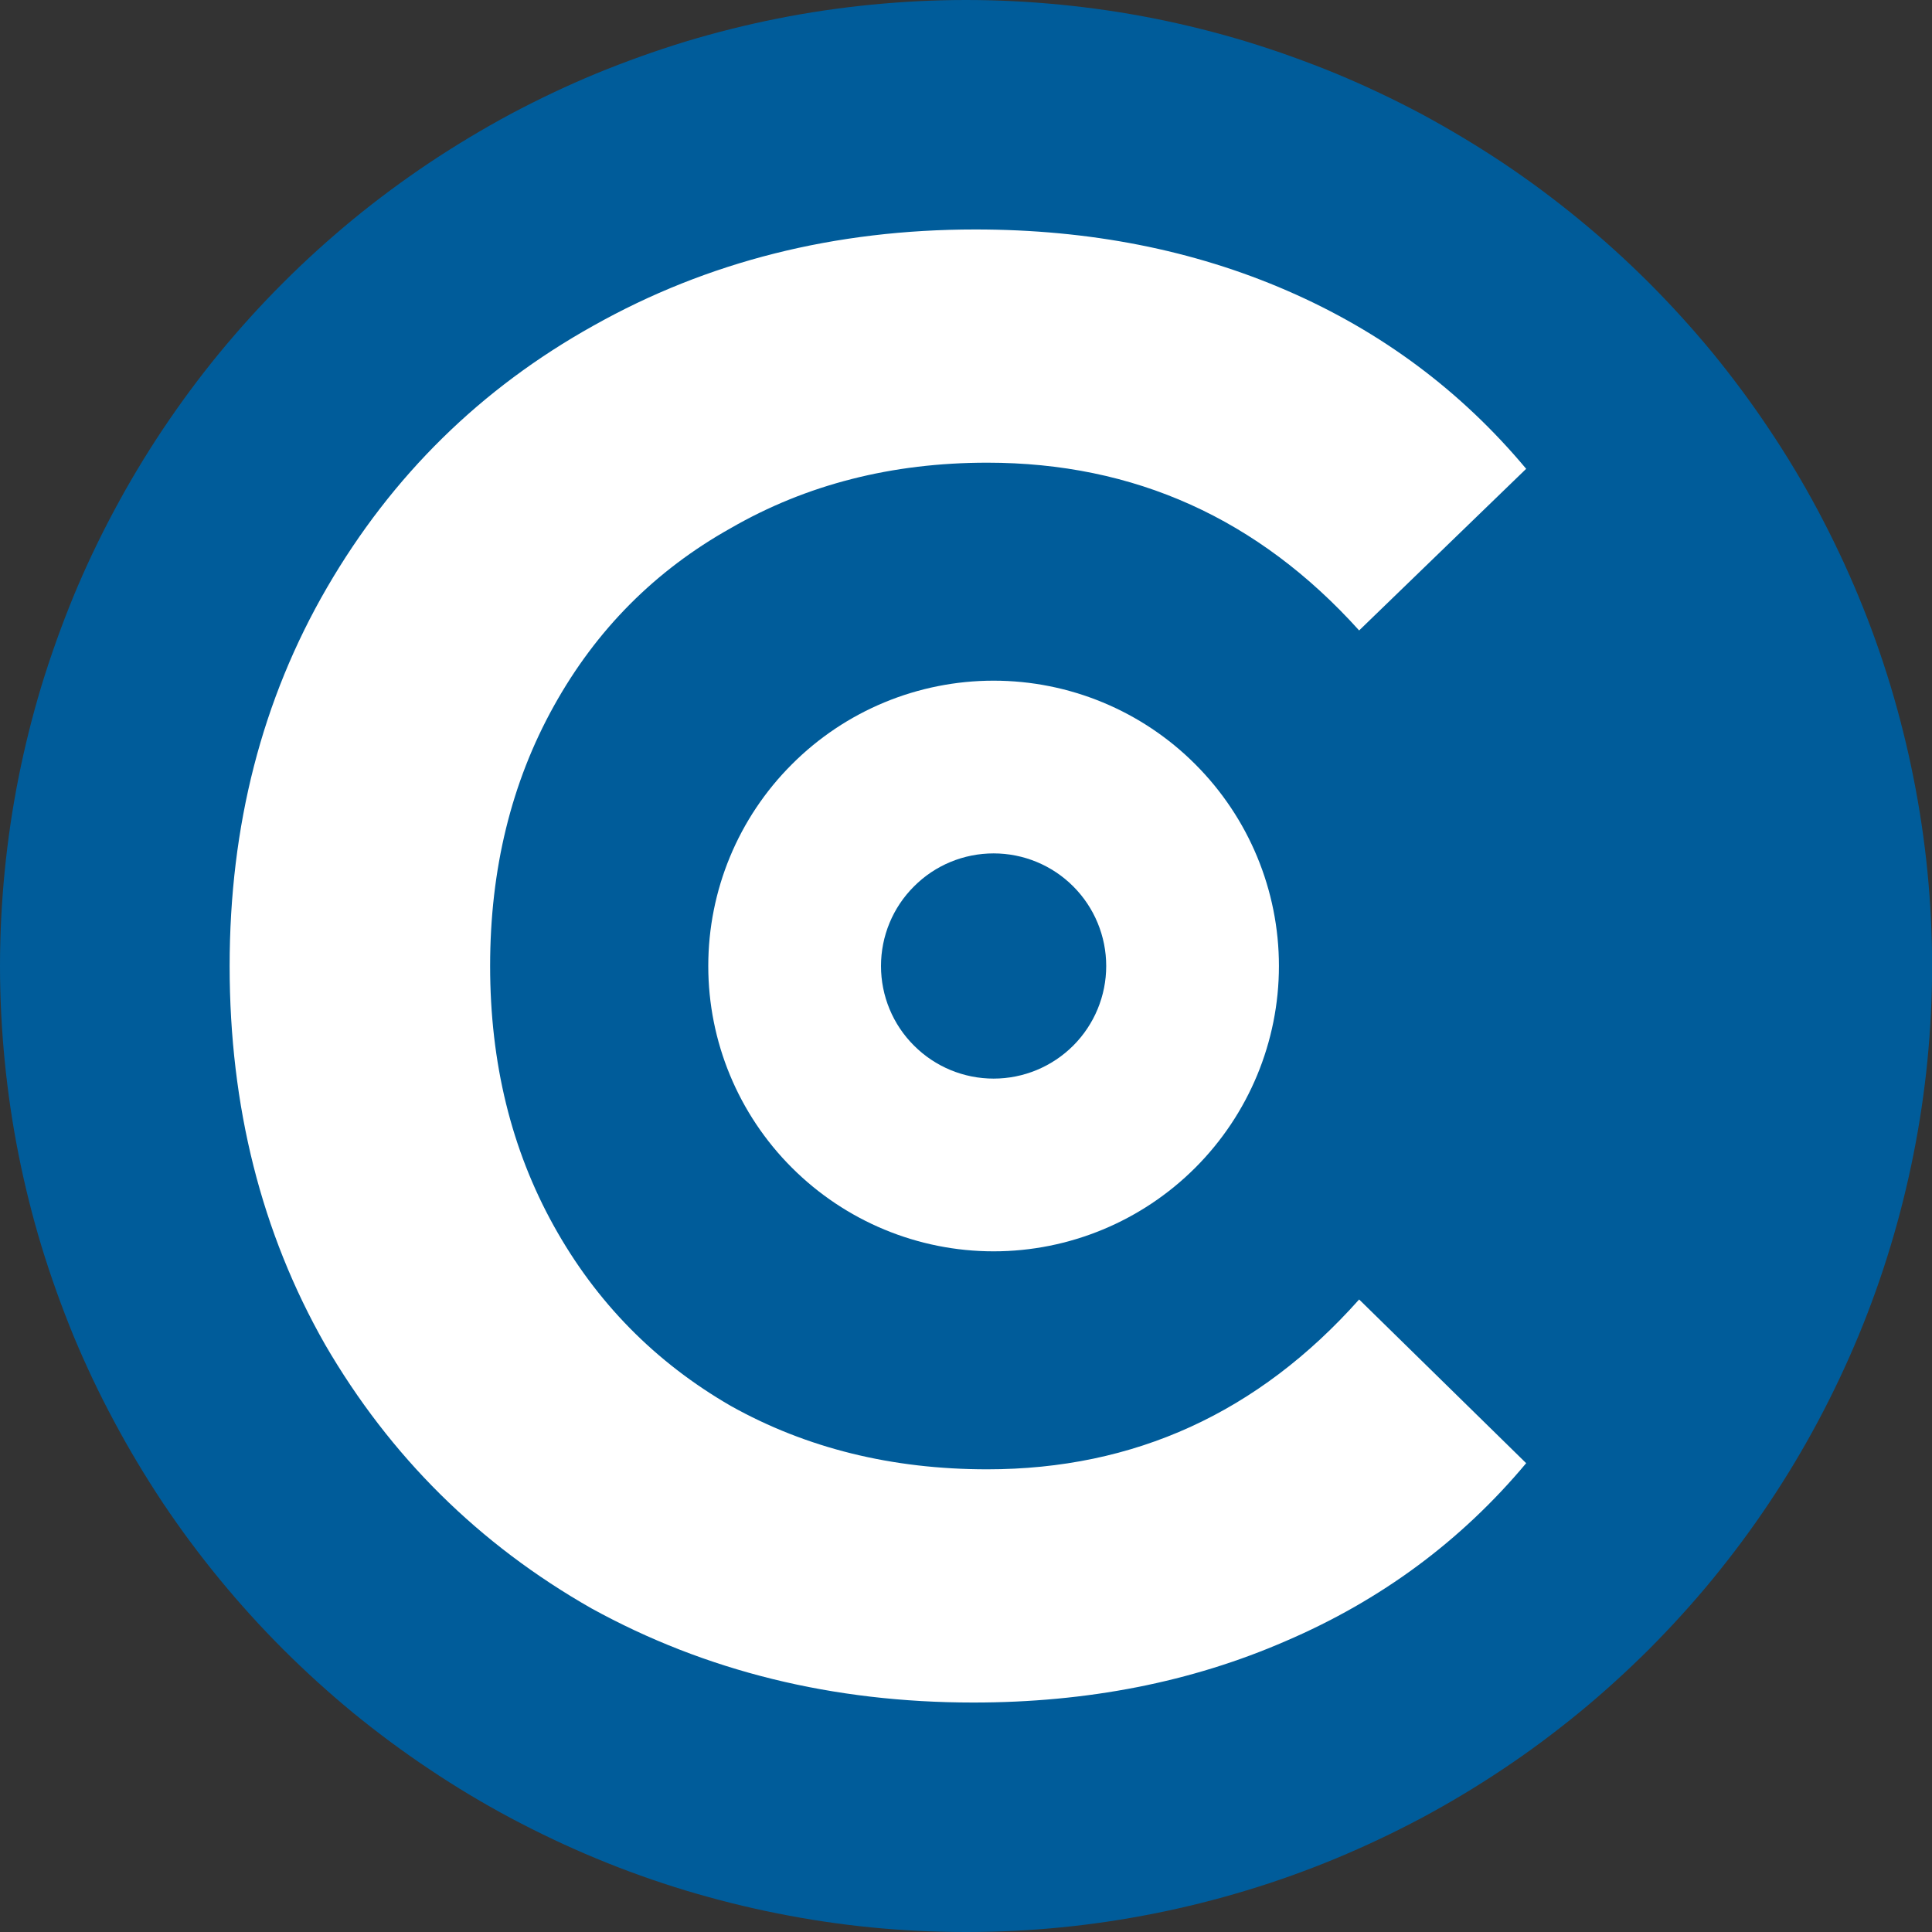
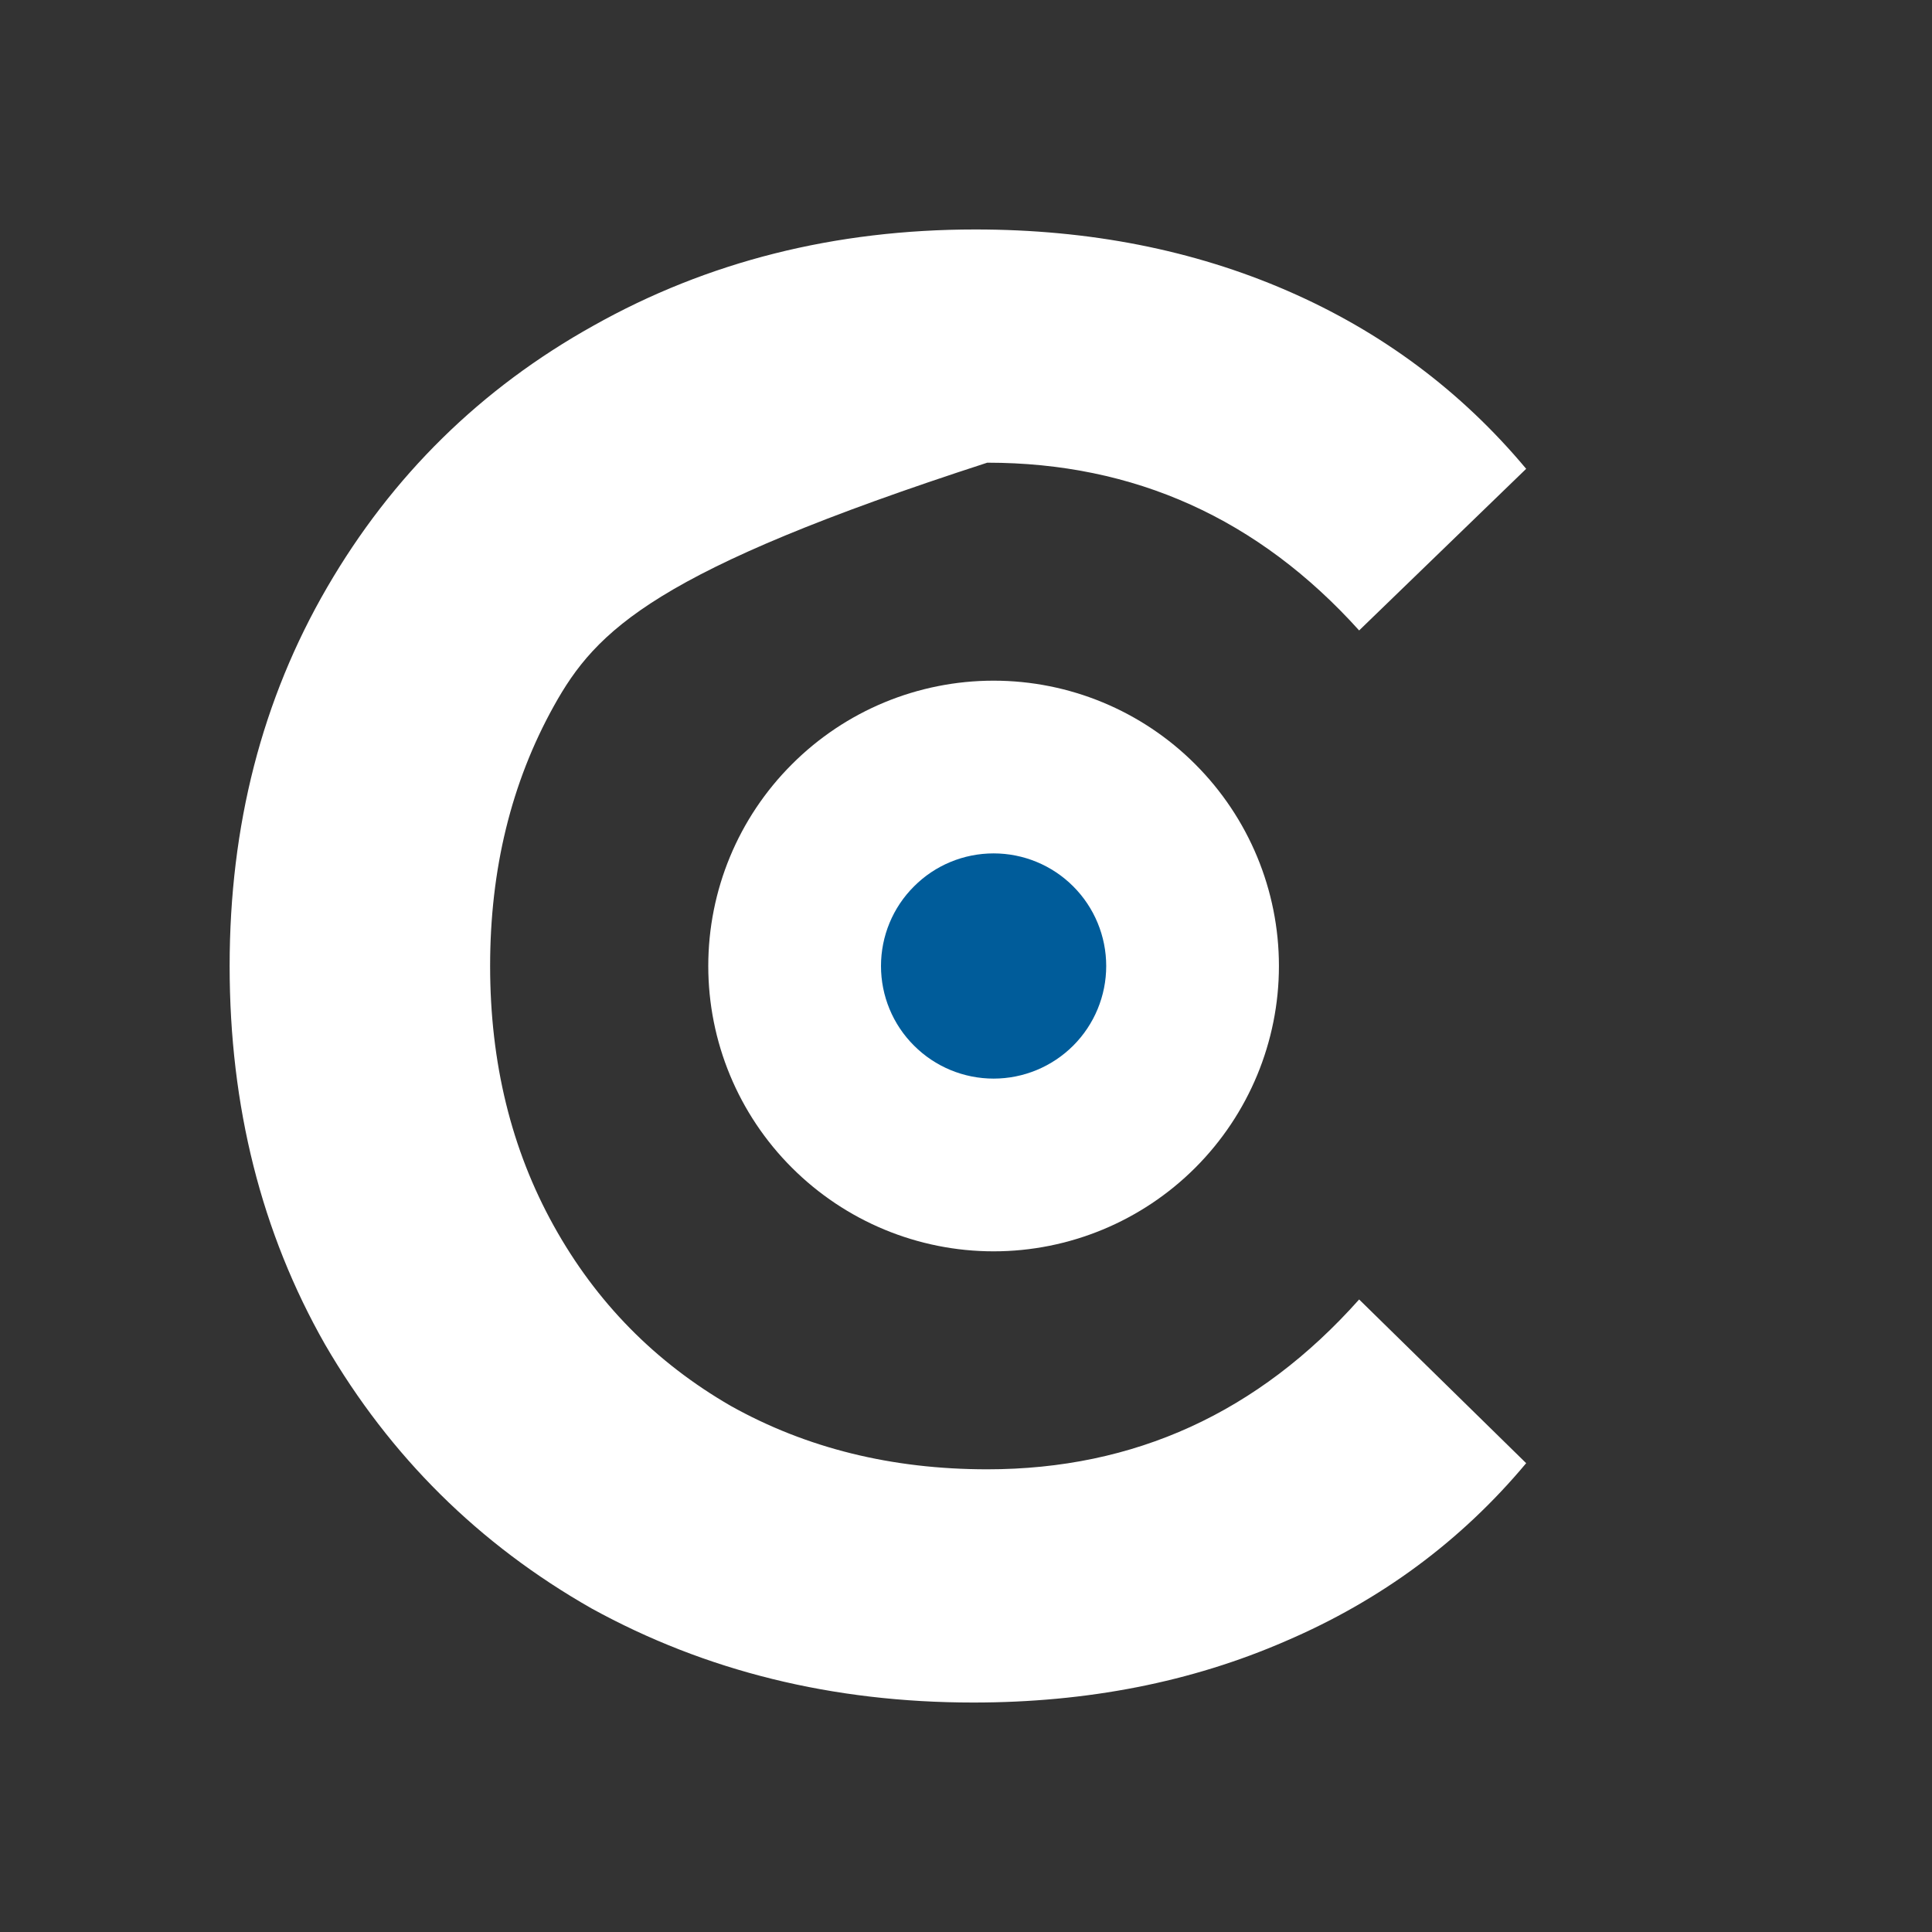
<svg xmlns="http://www.w3.org/2000/svg" width="35" height="35" viewBox="0 0 35 35" fill="none">
  <rect x="0" y="0" width="35" height="35" fill="#333333" stroke="none" />
  <g clip-path="url(#clip0_649_123)">
-     <path d="M35.002 17.5C35.002 18.074 34.973 18.645 34.917 19.215C34.861 19.785 34.776 20.353 34.664 20.915C34.552 21.477 34.413 22.033 34.247 22.581C34.081 23.13 33.889 23.667 33.669 24.198C33.449 24.727 33.204 25.245 32.935 25.749C32.665 26.255 32.37 26.747 32.051 27.224C31.734 27.701 31.392 28.159 31.029 28.603C30.666 29.046 30.28 29.469 29.876 29.876C29.469 30.28 29.046 30.666 28.603 31.029C28.159 31.392 27.701 31.734 27.224 32.051C26.747 32.37 26.255 32.665 25.751 32.935C25.245 33.204 24.727 33.449 24.198 33.669C23.667 33.889 23.13 34.081 22.581 34.247C22.033 34.413 21.477 34.552 20.915 34.664C20.353 34.776 19.787 34.861 19.215 34.917C18.645 34.973 18.074 35 17.5 35C16.928 35 16.355 34.973 15.785 34.917C15.215 34.861 14.649 34.776 14.087 34.664C13.525 34.552 12.969 34.413 12.419 34.247C11.872 34.081 11.333 33.889 10.804 33.669C10.273 33.449 9.757 33.204 9.251 32.935C8.745 32.665 8.253 32.37 7.778 32.051C7.302 31.734 6.841 31.392 6.397 31.029C5.956 30.666 5.531 30.28 5.126 29.876C4.72 29.469 4.336 29.046 3.973 28.603C3.608 28.159 3.268 27.701 2.949 27.224C2.632 26.747 2.337 26.255 2.067 25.749C1.796 25.245 1.551 24.727 1.331 24.198C1.114 23.667 0.921 23.13 0.753 22.581C0.587 22.033 0.448 21.477 0.336 20.915C0.224 20.353 0.141 19.785 0.085 19.215C0.029 18.645 0 18.074 0 17.5C0 16.928 0.029 16.355 0.085 15.785C0.141 15.215 0.224 14.649 0.336 14.087C0.448 13.525 0.587 12.969 0.753 12.419C0.921 11.872 1.114 11.333 1.331 10.804C1.551 10.273 1.796 9.757 2.067 9.251C2.337 8.745 2.632 8.253 2.949 7.778C3.268 7.302 3.608 6.841 3.973 6.397C4.336 5.956 4.72 5.531 5.126 5.126C5.531 4.72 5.956 4.336 6.397 3.973C6.841 3.608 7.302 3.268 7.778 2.949C8.255 2.632 8.745 2.337 9.251 2.065C9.757 1.796 10.273 1.551 10.804 1.331C11.333 1.114 11.872 0.921 12.419 0.753C12.969 0.587 13.525 0.448 14.087 0.336C14.649 0.224 15.215 0.141 15.785 0.085C16.355 0.029 16.928 0 17.5 0C18.074 0 18.645 0.029 19.215 0.085C19.787 0.141 20.353 0.224 20.915 0.336C21.477 0.448 22.033 0.587 22.581 0.753C23.13 0.921 23.667 1.114 24.198 1.331C24.727 1.551 25.245 1.796 25.751 2.065C26.255 2.337 26.747 2.632 27.224 2.949C27.701 3.268 28.159 3.608 28.603 3.973C29.046 4.336 29.469 4.72 29.876 5.126C30.28 5.531 30.666 5.956 31.029 6.397C31.392 6.841 31.734 7.302 32.051 7.778C32.37 8.253 32.665 8.745 32.935 9.251C33.204 9.757 33.449 10.273 33.669 10.804C33.889 11.333 34.081 11.872 34.247 12.419C34.413 12.969 34.552 13.525 34.664 14.087C34.776 14.649 34.861 15.215 34.917 15.785C34.973 16.355 35.002 16.928 35.002 17.5Z" fill="#005C9A" />
-     <path d="M17.633 30.843C15.087 30.843 12.782 30.275 10.716 29.138C8.675 27.977 7.066 26.383 5.889 24.357C4.736 22.331 4.16 20.045 4.16 17.5C4.16 14.955 4.748 12.669 5.925 10.643C7.102 8.617 8.711 7.036 10.752 5.899C12.818 4.738 15.123 4.157 17.669 4.157C19.734 4.157 21.62 4.528 23.325 5.269C25.03 6.01 26.471 7.085 27.648 8.493L24.622 11.421C22.796 9.395 20.551 8.382 17.885 8.382C16.156 8.382 14.607 8.778 13.238 9.568C11.869 10.334 10.8 11.409 10.032 12.793C9.263 14.177 8.879 15.746 8.879 17.5C8.879 19.254 9.263 20.823 10.032 22.207C10.8 23.591 11.869 24.678 13.238 25.469C14.607 26.235 16.156 26.618 17.885 26.618C20.551 26.618 22.796 25.592 24.622 23.541L27.648 26.507C26.471 27.915 25.018 28.99 23.289 29.731C21.584 30.473 19.698 30.843 17.633 30.843Z" fill="white" />
+     <path d="M17.633 30.843C15.087 30.843 12.782 30.275 10.716 29.138C8.675 27.977 7.066 26.383 5.889 24.357C4.736 22.331 4.16 20.045 4.16 17.5C4.16 14.955 4.748 12.669 5.925 10.643C7.102 8.617 8.711 7.036 10.752 5.899C12.818 4.738 15.123 4.157 17.669 4.157C19.734 4.157 21.62 4.528 23.325 5.269C25.03 6.01 26.471 7.085 27.648 8.493L24.622 11.421C22.796 9.395 20.551 8.382 17.885 8.382C11.869 10.334 10.8 11.409 10.032 12.793C9.263 14.177 8.879 15.746 8.879 17.5C8.879 19.254 9.263 20.823 10.032 22.207C10.8 23.591 11.869 24.678 13.238 25.469C14.607 26.235 16.156 26.618 17.885 26.618C20.551 26.618 22.796 25.592 24.622 23.541L27.648 26.507C26.471 27.915 25.018 28.99 23.289 29.731C21.584 30.473 19.698 30.843 17.633 30.843Z" fill="white" />
    <path d="M12.831 17.5C12.831 18.87 13.375 20.185 14.346 21.154C15.315 22.123 16.628 22.669 18 22.669C19.37 22.669 20.685 22.123 21.654 21.154C22.623 20.185 23.169 18.87 23.169 17.5C23.169 16.128 22.623 14.815 21.654 13.846C20.685 12.875 19.37 12.331 18 12.331C16.628 12.331 15.315 12.875 14.346 13.846C13.375 14.815 12.831 16.128 12.831 17.5Z" fill="white" />
    <path d="M15.96 17.5C15.96 18.041 16.174 18.56 16.558 18.942C16.94 19.325 17.459 19.54 18 19.54C18.541 19.54 19.06 19.325 19.443 18.942C19.825 18.56 20.04 18.041 20.04 17.5C20.04 16.959 19.825 16.44 19.443 16.058C19.06 15.674 18.541 15.46 18 15.46C17.459 15.46 16.94 15.674 16.558 16.058C16.174 16.44 15.96 16.959 15.96 17.5Z" fill="#005C9A" />
  </g>
  <defs>
    <clipPath id="clip0_649_123">
      <rect width="35.002" height="35" fill="white" />
    </clipPath>
  </defs>
</svg>